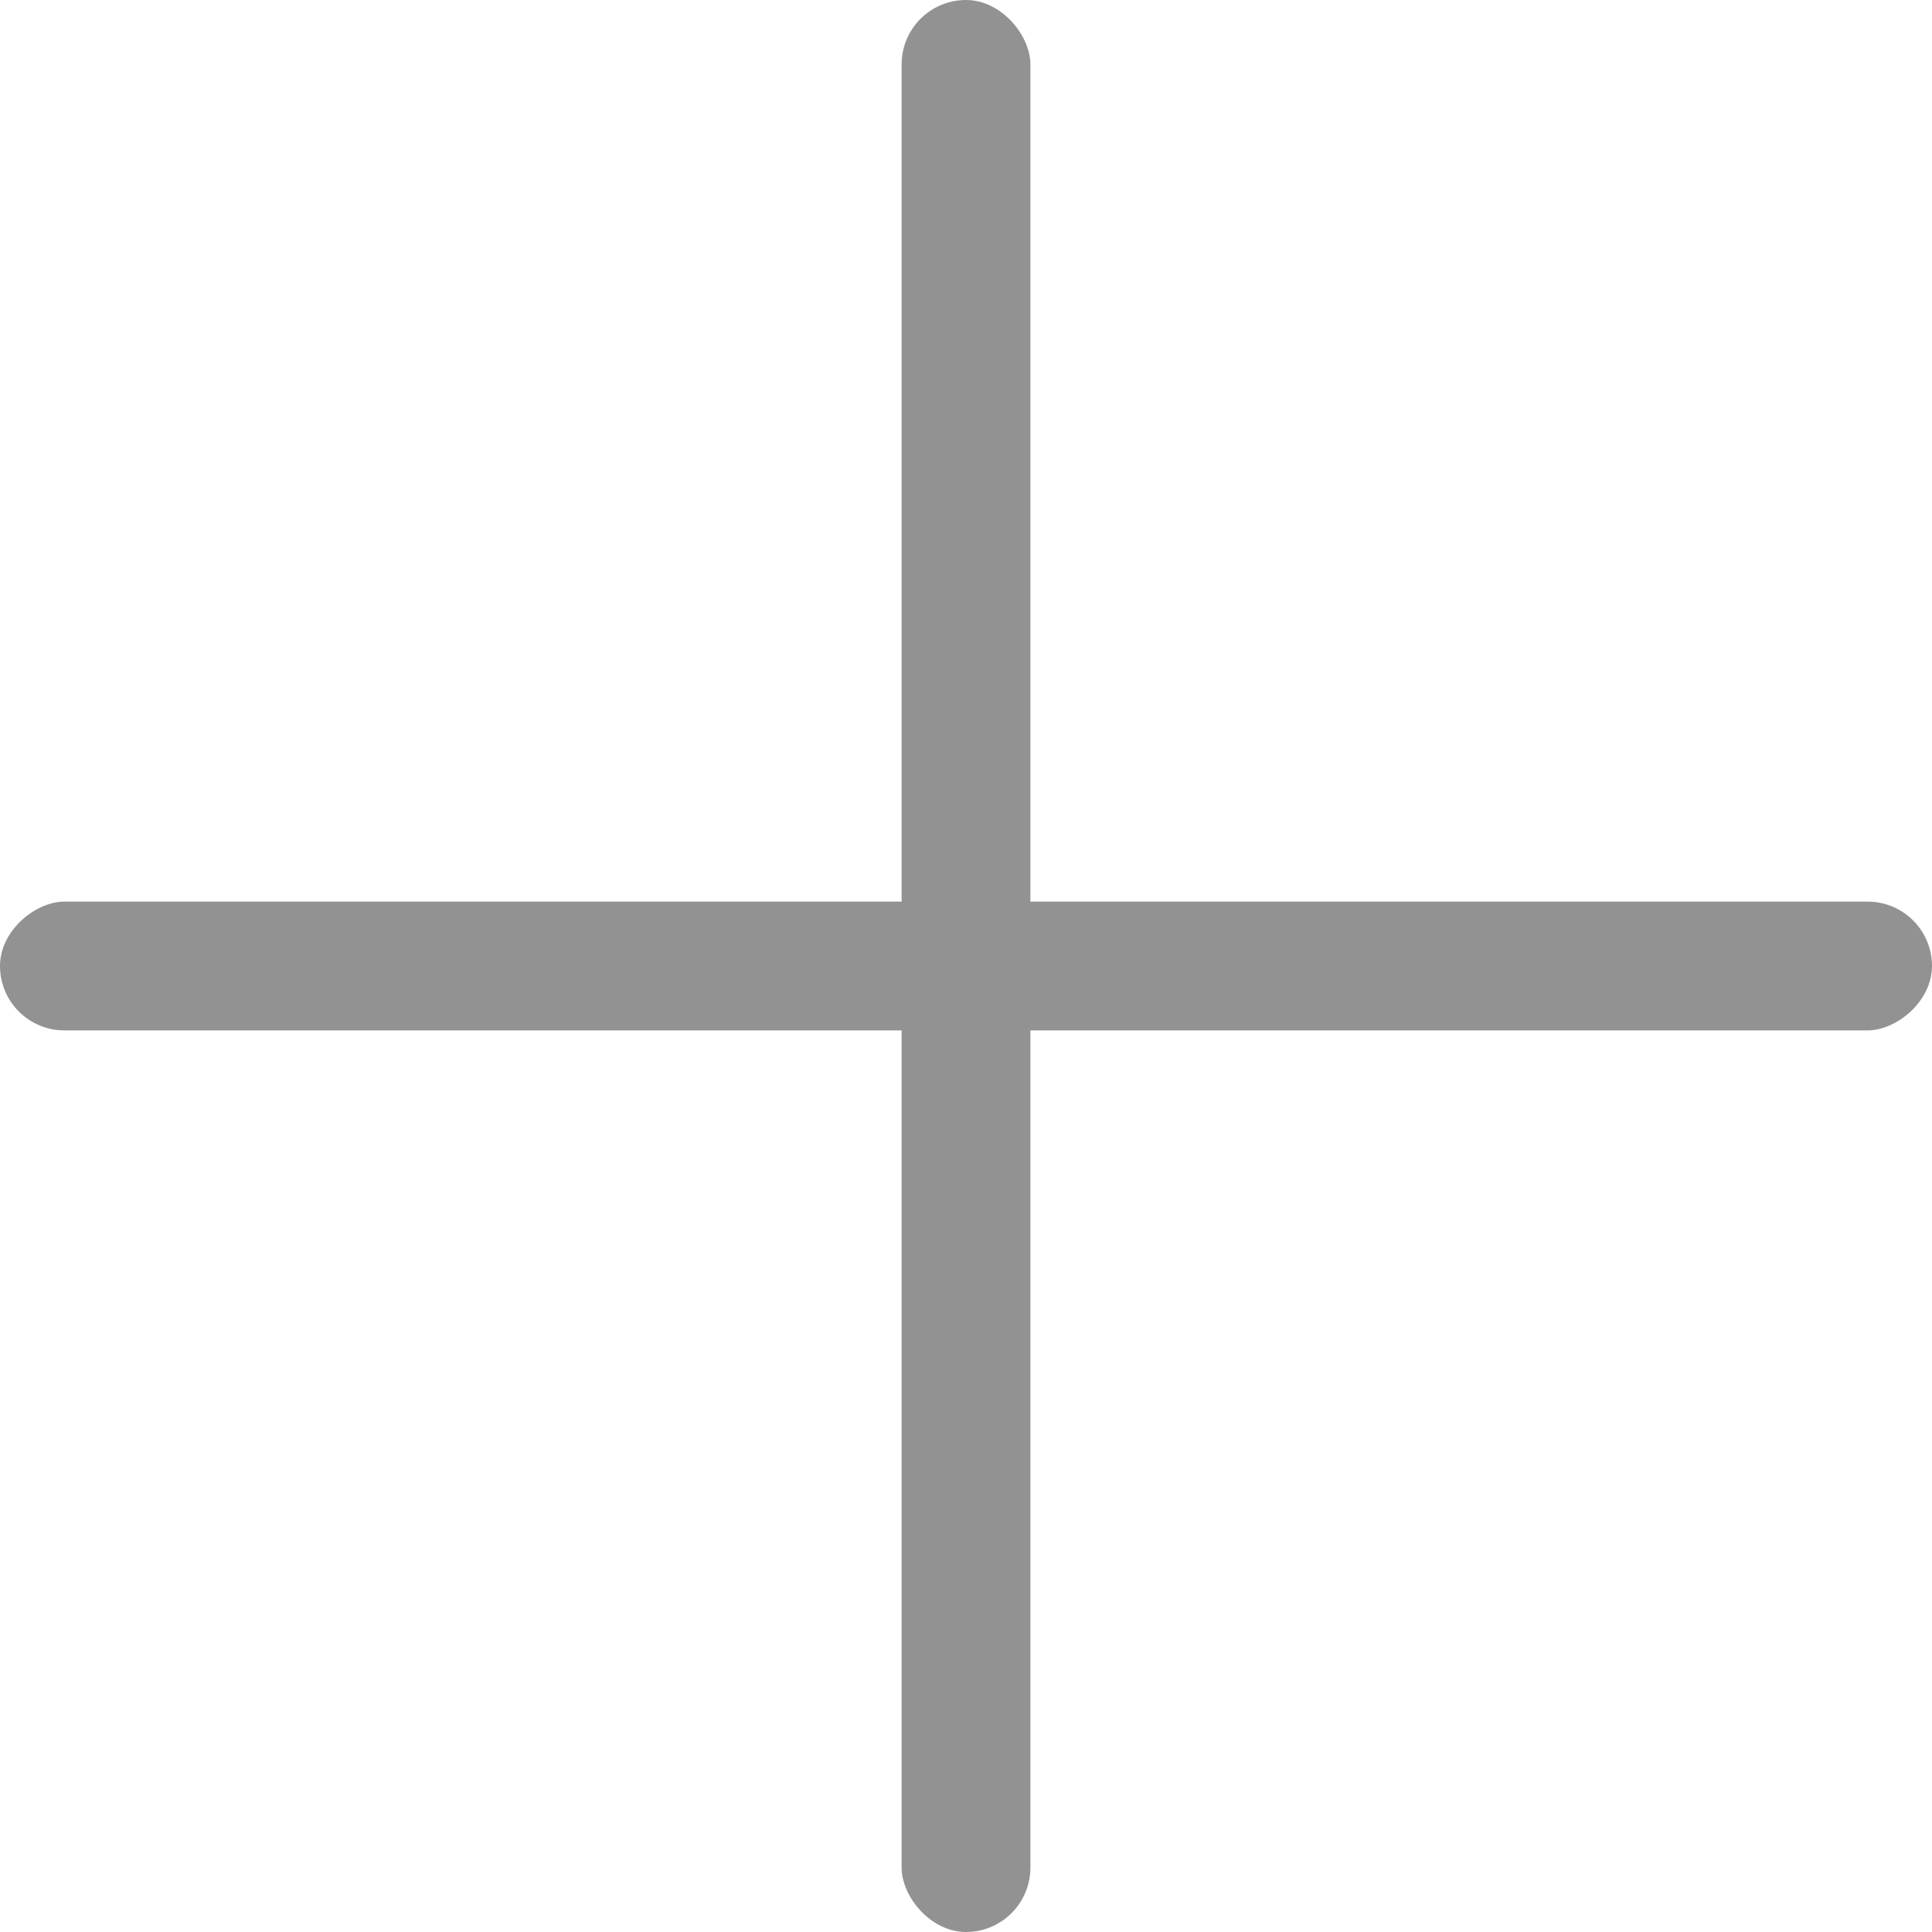
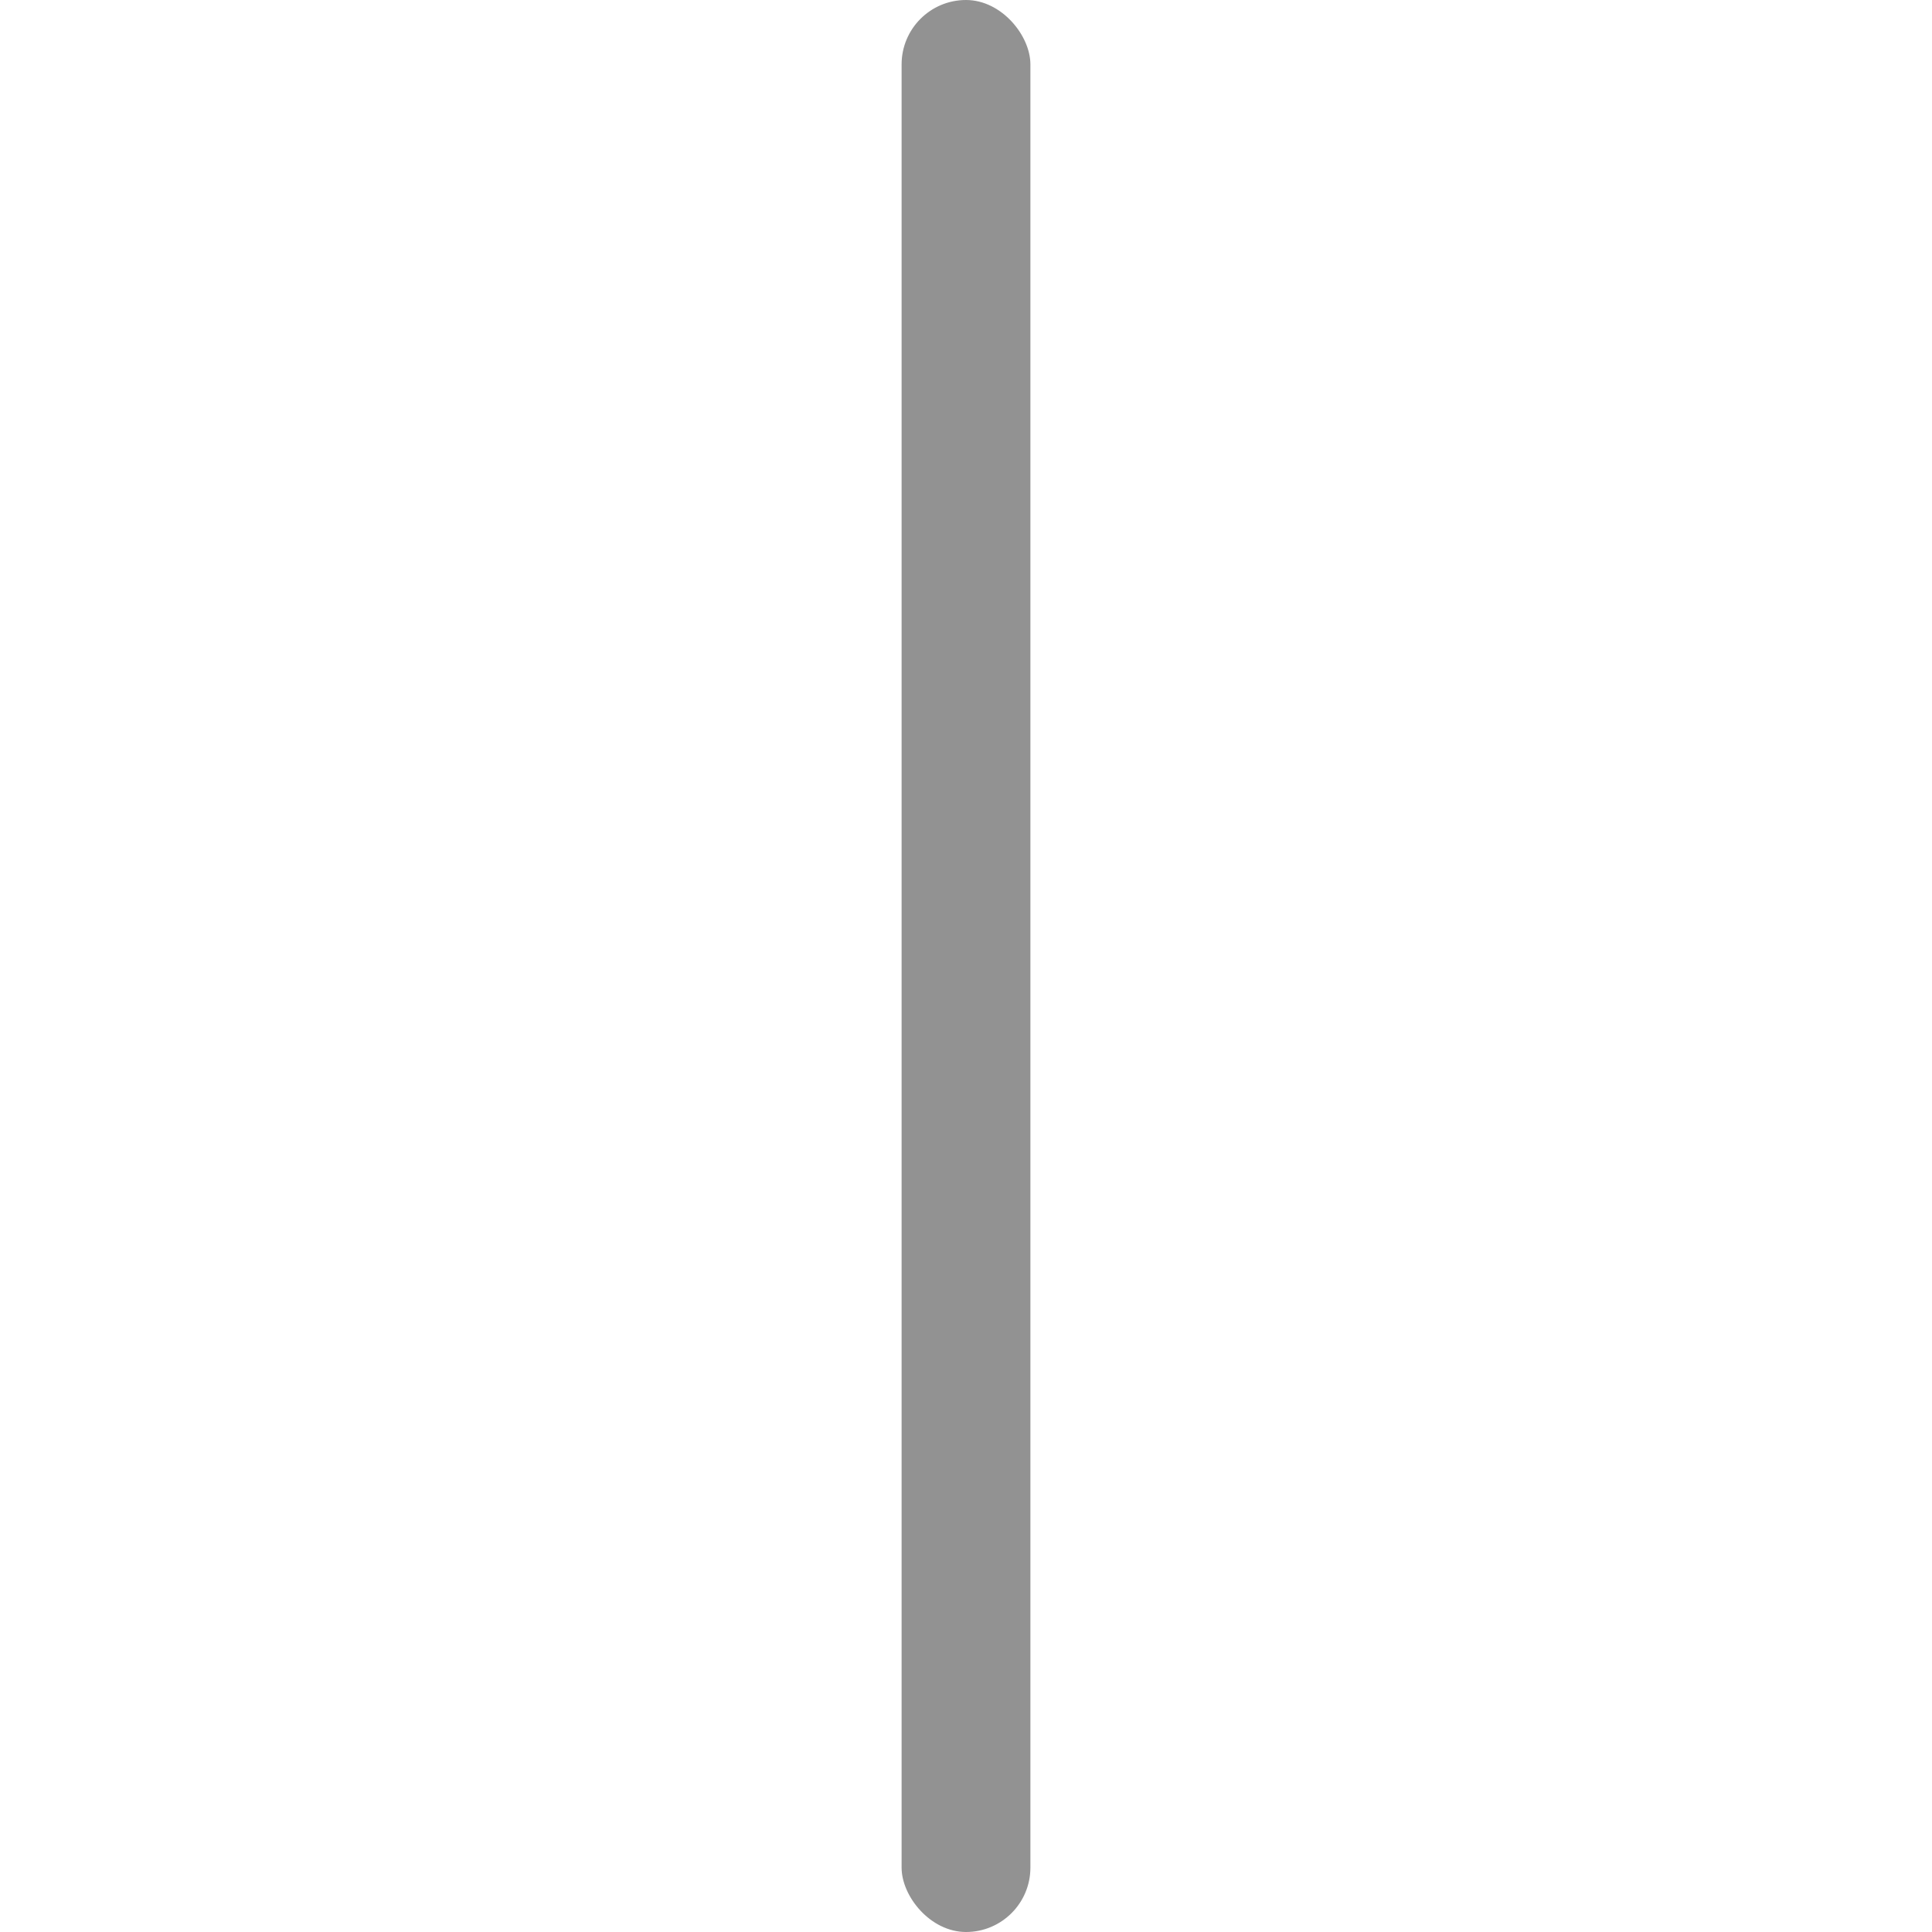
<svg xmlns="http://www.w3.org/2000/svg" width="30" height="30" viewBox="0 0 30 30" fill="none">
  <rect x="14" width="2" height="30" rx="1" fill="#929292" />
-   <rect x="30" y="14" width="2" height="30" rx="1" transform="rotate(90 30 14)" fill="#929292" />
</svg>